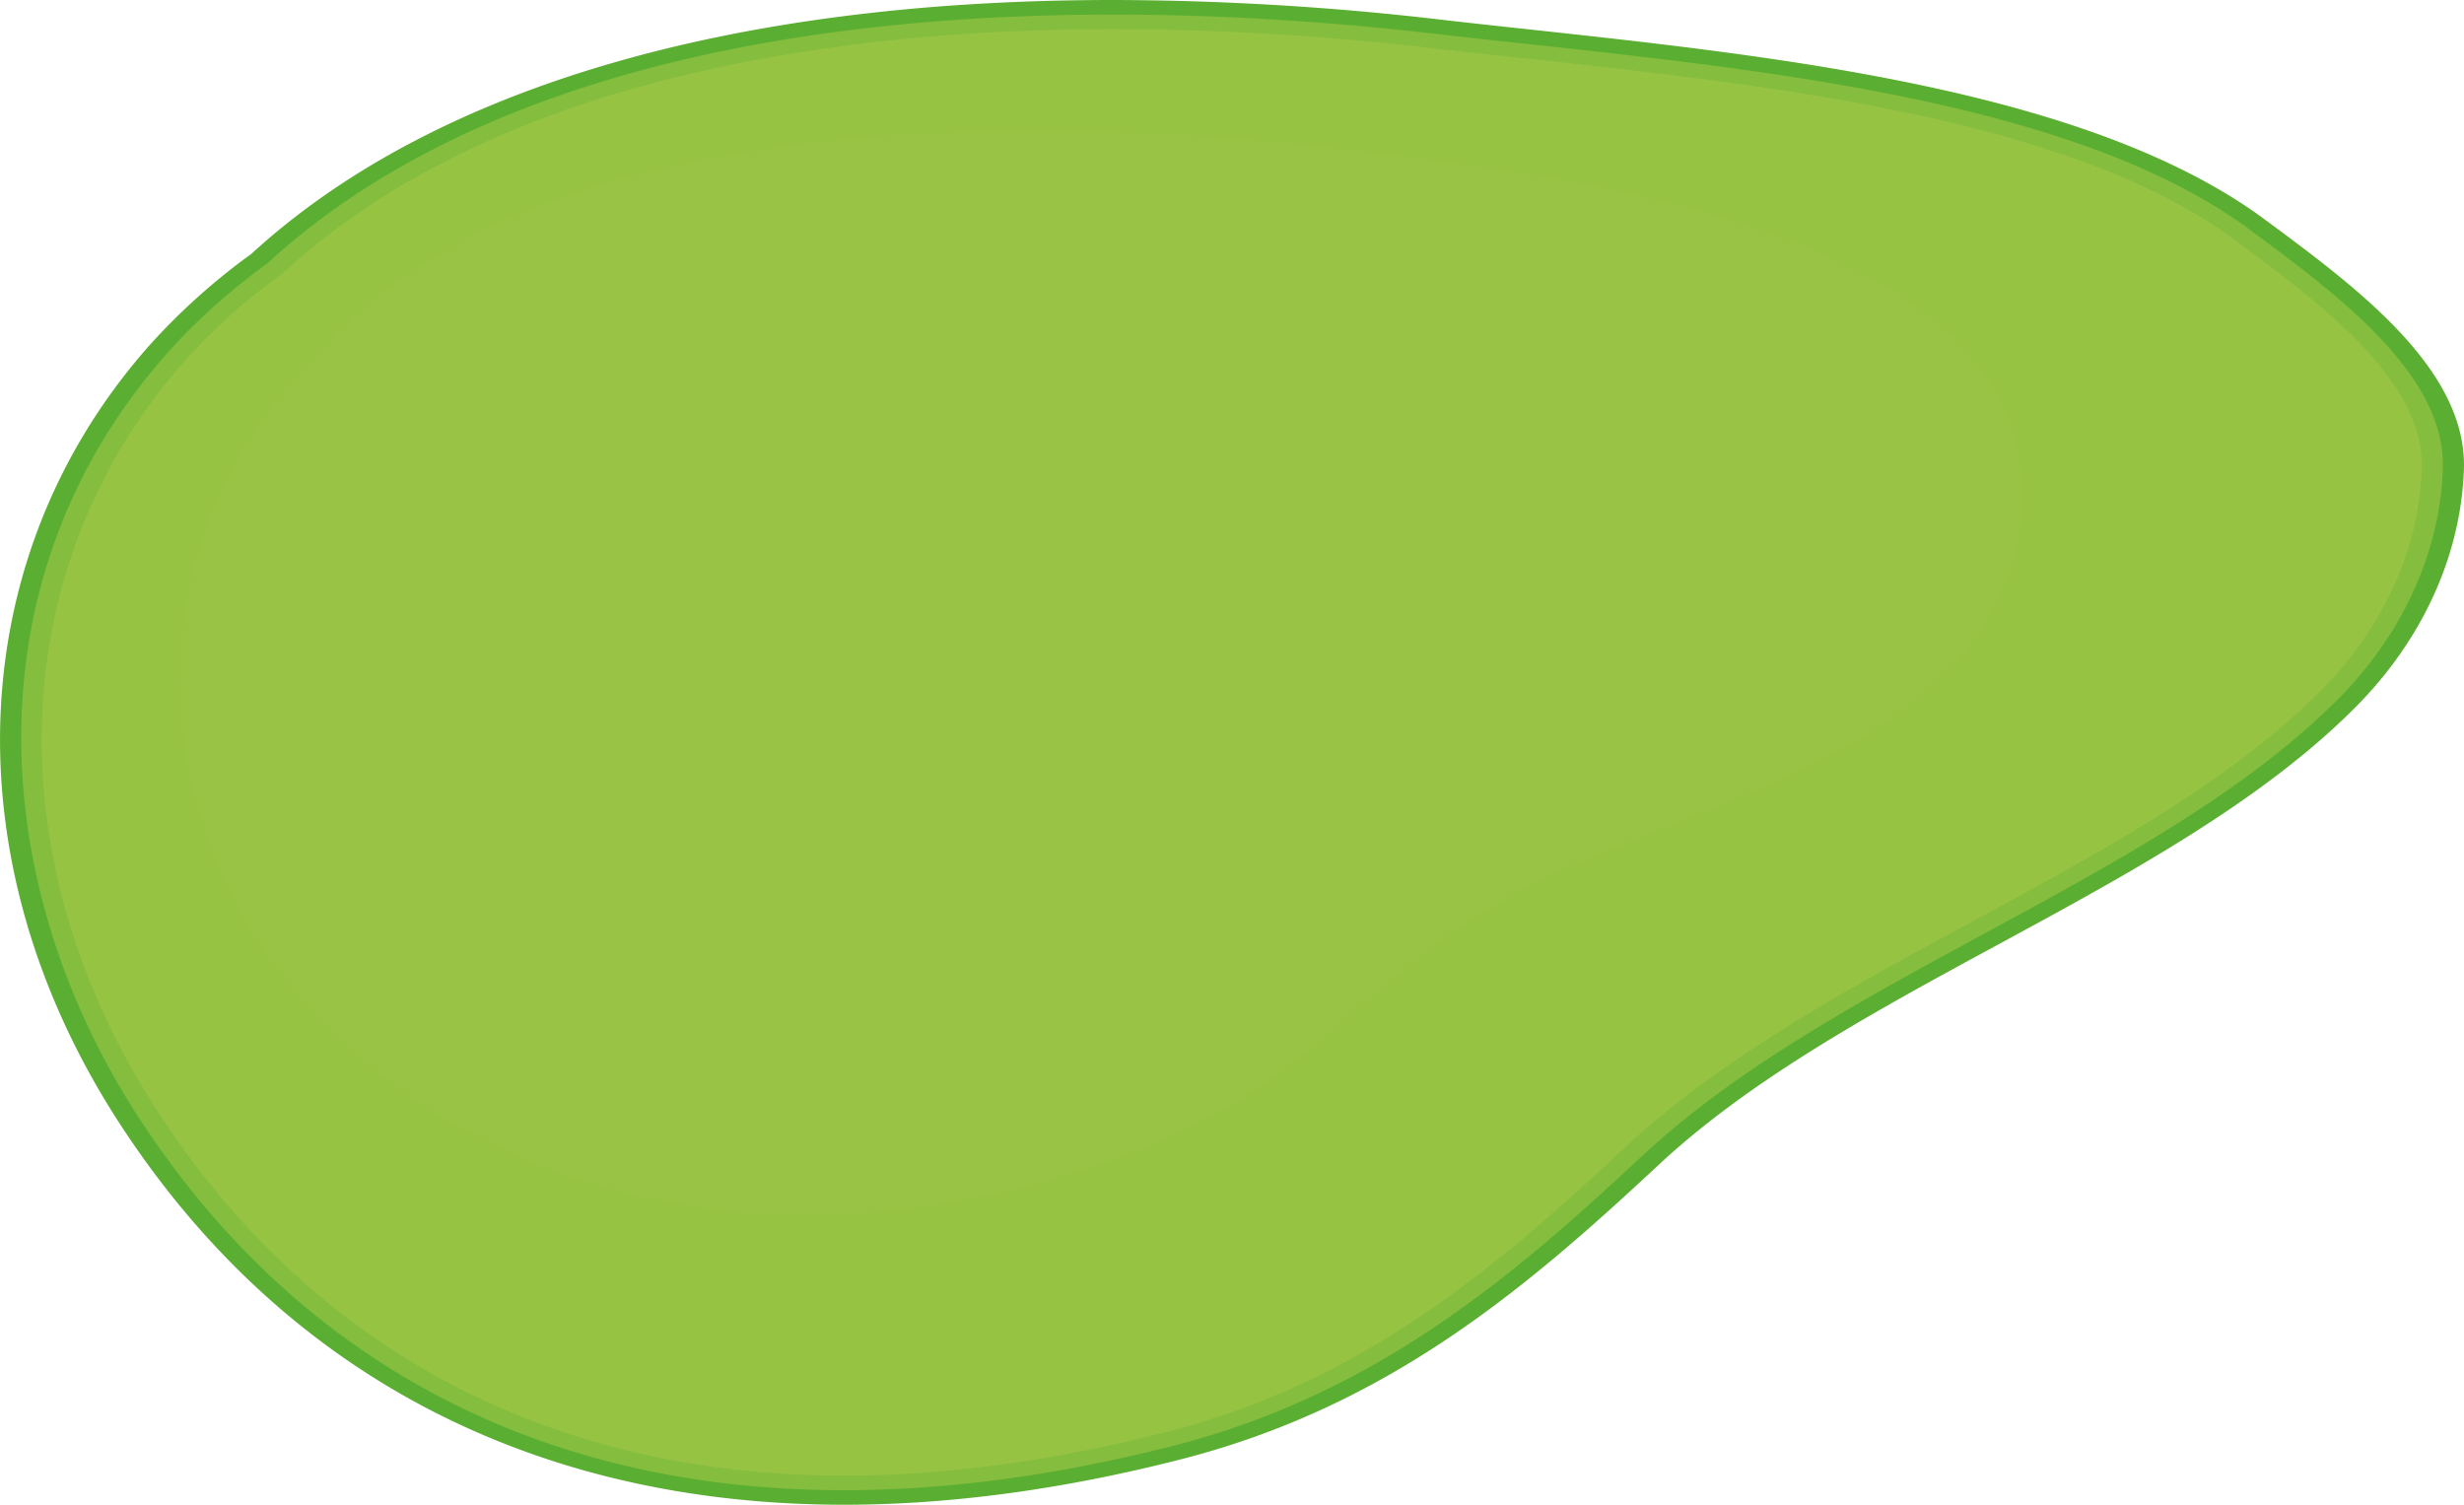
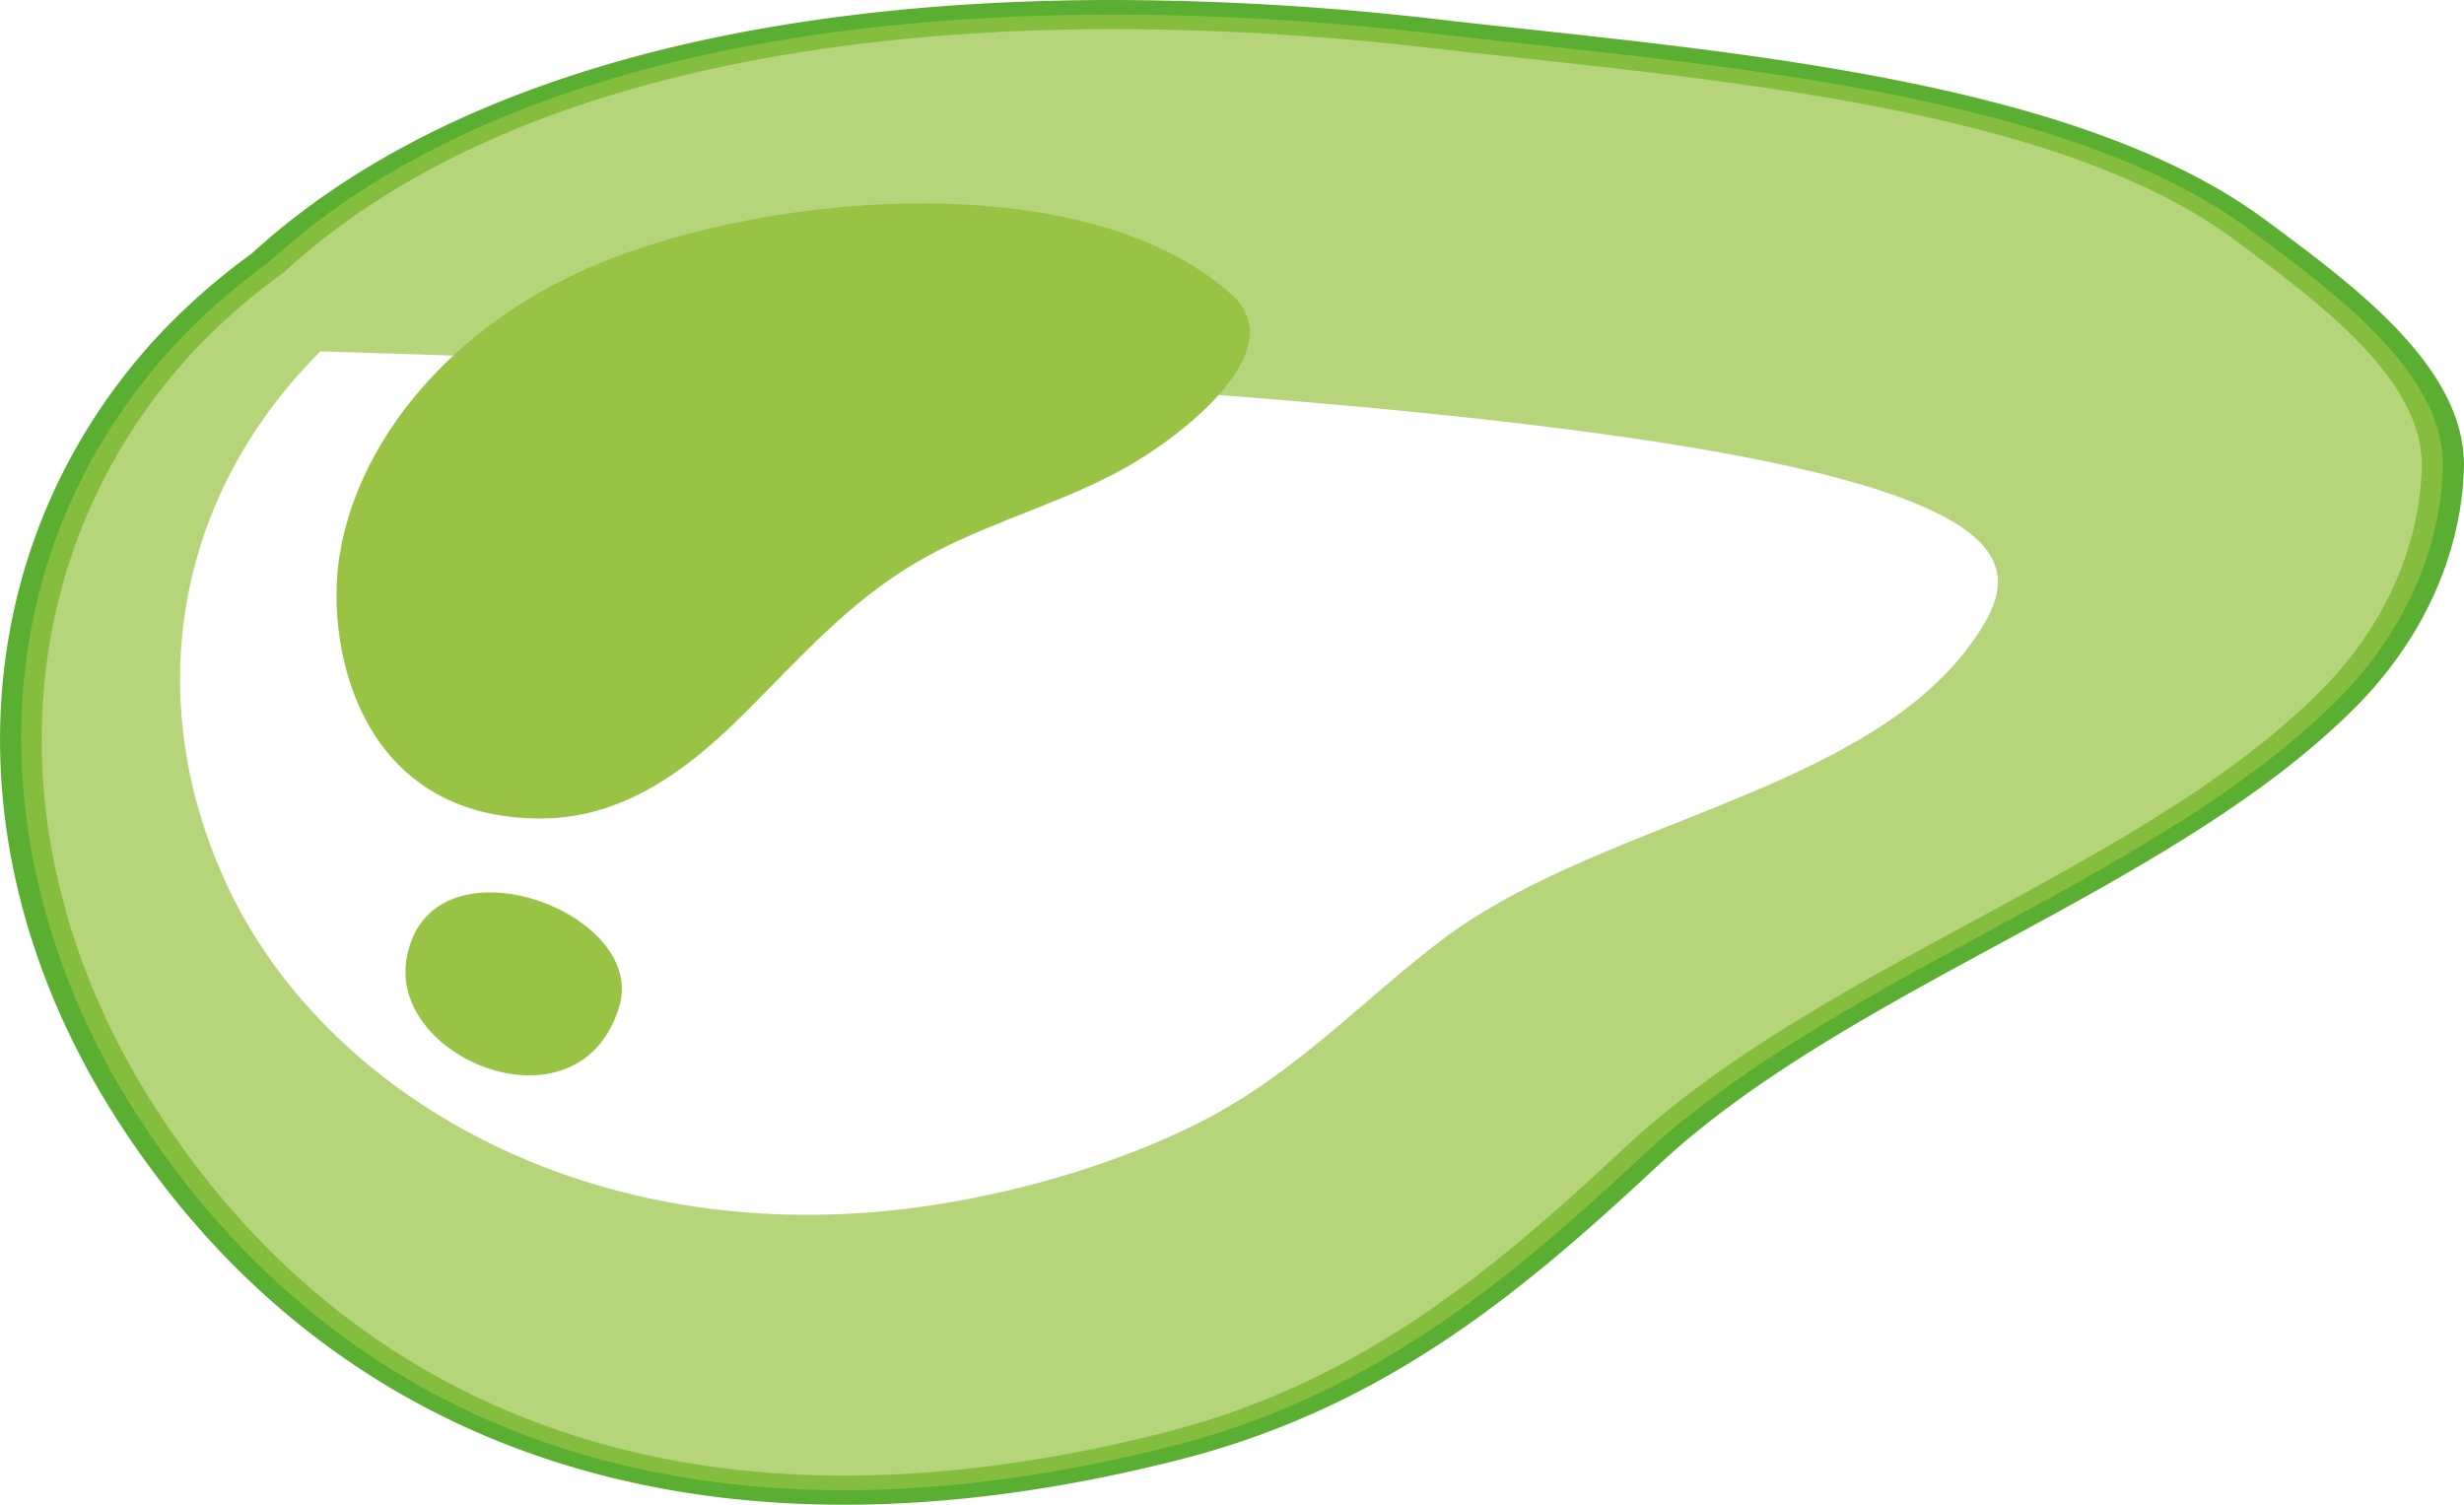
<svg xmlns="http://www.w3.org/2000/svg" width="174.31mm" height="106.45mm" viewBox="0 0 494.11 301.75">
  <defs>
    <style>
      .cls-1 {
        isolation: isolate;
      }

      .cls-2, .cls-4, .cls-5 {
        fill: #98c344;
      }

      .cls-3 {
        fill: #5aae31;
      }

      .cls-4 {
        mix-blend-mode: multiply;
        opacity: 0.7;
      }

      .cls-5 {
        mix-blend-mode: screen;
      }
    </style>
  </defs>
  <g class="cls-1">
    <g id="Слой_2" data-name="Слой 2">
      <g id="Слой_1-2" data-name="Слой 1">
        <g>
          <g>
-             <path class="cls-2" d="M451.22,46.1c-38.33-28.44-111-33.26-163.07-39.29-82.48-9.55-180.1-4.08-234.53,46A125.94,125.94,0,0,0,34,70.29C-6.49,115.46-2.66,176.94,27.54,223.68,67.13,285,136.72,315.14,235.36,289.91c41-10.49,68.7-34.56,93.95-58.1,38.88-36.24,103.34-55.25,139.56-91.62,13.27-13.32,20.45-29.95,21-46.07C490.57,75.06,468.48,58.9,451.22,46.1Z" />
            <path class="cls-3" d="M169.3,301.75h0c-62.75,0-113.08-26.59-145.58-76.87-33.89-52.46-31.27-113.75,6.7-156.13a129.72,129.72,0,0,1,20-17.85C86.72,17.6,146.49,0,223.27,0a573.89,573.89,0,0,1,65.57,3.93c5.82.67,11.88,1.33,18.12,2,50,5.42,112.29,12.17,147.32,38.17l.63.46c17.77,13.18,39.9,29.59,39.18,49.62-.62,17.27-8.35,34.19-21.77,47.67-18.91,19-45.66,33.48-71.52,47.5-24.34,13.19-49.5,26.83-68.13,44.19-26.92,25.11-54.52,48.52-95.86,59.1C213.18,298.69,190.47,301.75,169.3,301.75Zm54-295.91c-51.71,0-122.52,8.45-166.3,48.71a2.6,2.6,0,0,1-.31.25,123.17,123.17,0,0,0-19.13,17C1,112.62-1.4,171.75,31.37,222.49c31,48,78.73,73.42,137.92,73.42h0c20.19,0,41.92-2.94,64.6-8.74,39.18-10,65.9-32.73,92-57.1,19.31-18,44.92-31.89,69.71-45.31,26.52-14.38,51.58-28,69.76-46.22,12.51-12.55,19.71-28.35,20.28-44.49.63-17.64-20.18-33.08-36.91-45.49l-.62-.47C415.1,23.57,354.42,17,305.67,11.7c-6.27-.67-12.37-1.33-18.21-2A559,559,0,0,0,223.27,5.84Z" />
          </g>
-           <path class="cls-4" d="M451.22,46.1c-38.33-28.44-111-33.26-163.07-39.29-82.48-9.55-180.1-4.08-234.53,46A125.94,125.94,0,0,0,34,70.29C-6.49,115.46-2.66,176.94,27.54,223.68,67.13,285,136.72,315.14,235.36,289.91c41-10.49,68.7-34.56,93.95-58.1,38.88-36.24,103.34-55.25,139.56-91.62,13.27-13.32,20.45-29.95,21-46.07C490.57,75.06,468.48,58.9,451.22,46.1Zm-54.85,81.4c-21.11,31.46-75.36,36.86-107.23,61-16.25,12.31-29.61,27.16-49.39,37-16.15,8-36.16,13.94-55.67,16.59-65.09,8.85-118-22-138-63.42C28.85,142.92,33.38,101.33,64.25,70.46c1.16-1.34,2.35-2.65,3.63-3.94,15.06-15.13,37-25.92,61.85-32,52.25-12.8,113.57-9,167-1.07,31.62,4.72,67.41,12.28,89.68,29.65C409.1,80.83,410.55,106.36,396.37,127.5Z" />
+           <path class="cls-4" d="M451.22,46.1c-38.33-28.44-111-33.26-163.07-39.29-82.48-9.55-180.1-4.08-234.53,46A125.94,125.94,0,0,0,34,70.29C-6.49,115.46-2.66,176.94,27.54,223.68,67.13,285,136.72,315.14,235.36,289.91c41-10.49,68.7-34.56,93.95-58.1,38.88-36.24,103.34-55.25,139.56-91.62,13.27-13.32,20.45-29.95,21-46.07C490.57,75.06,468.48,58.9,451.22,46.1Zm-54.85,81.4c-21.11,31.46-75.36,36.86-107.23,61-16.25,12.31-29.61,27.16-49.39,37-16.15,8-36.16,13.94-55.67,16.59-65.09,8.85-118-22-138-63.42C28.85,142.92,33.38,101.33,64.25,70.46C409.1,80.83,410.55,106.36,396.37,127.5Z" />
          <g>
            <path class="cls-5" d="M247,59.09C217.26,32.28,150.16,38.47,115.24,55,88.52,67.61,71.28,89.83,68,112c-2.71,18.47,4.43,52.19,40.49,52.14,21.33,0,36.33-16.54,46.75-27.13,9.55-9.7,18.94-19.44,32.65-26.51,11.76-6.05,25.59-10,37.15-16.34C236.43,87.92,259.54,70.36,247,59.09Z" />
            <path class="cls-5" d="M110.91,181.78c-11.78-5.25-27.17-4-29.43,10.81-3.07,20.13,34.78,35.2,42.68,9.34C126.74,193.53,119.87,185.77,110.91,181.78Z" />
          </g>
        </g>
      </g>
    </g>
  </g>
</svg>